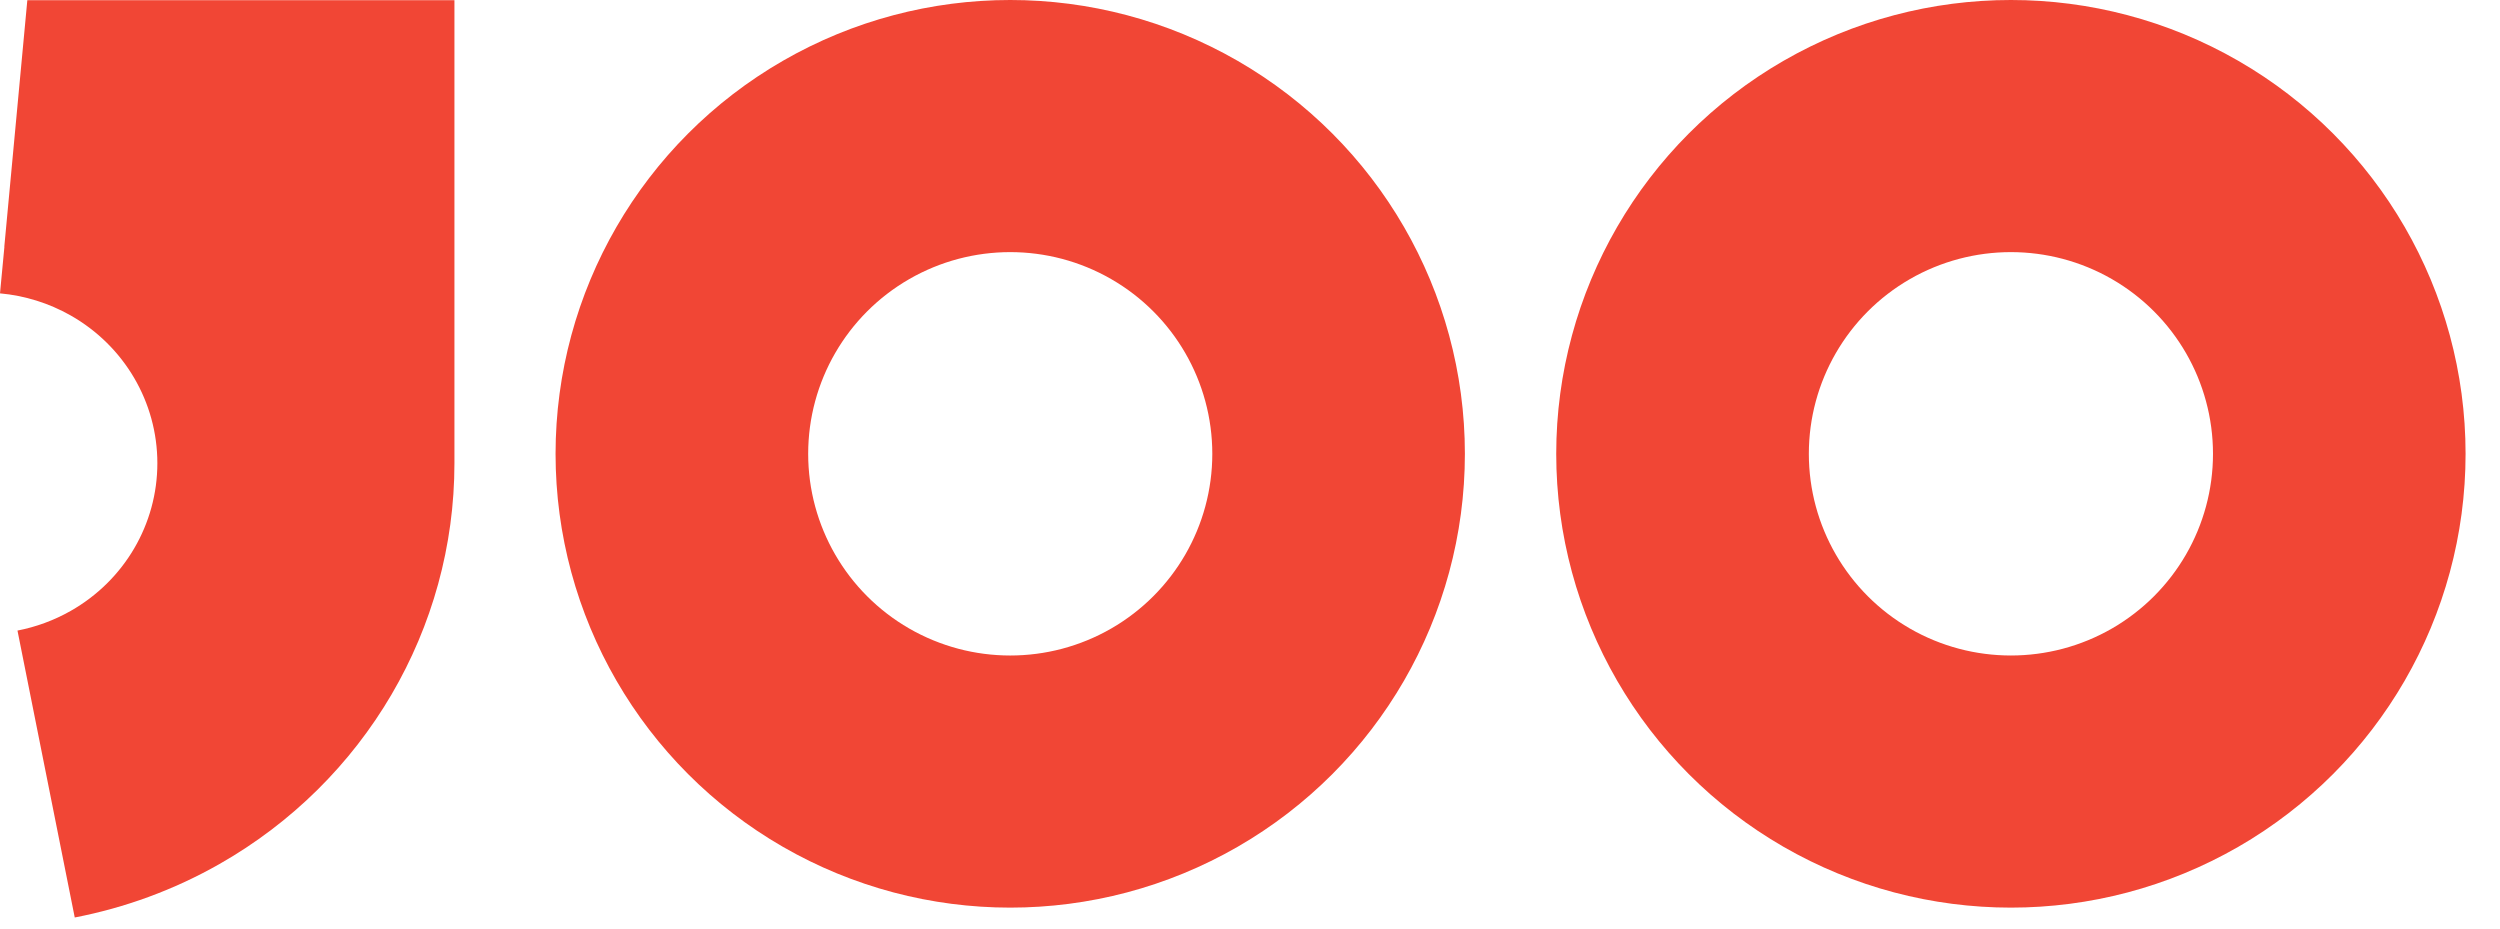
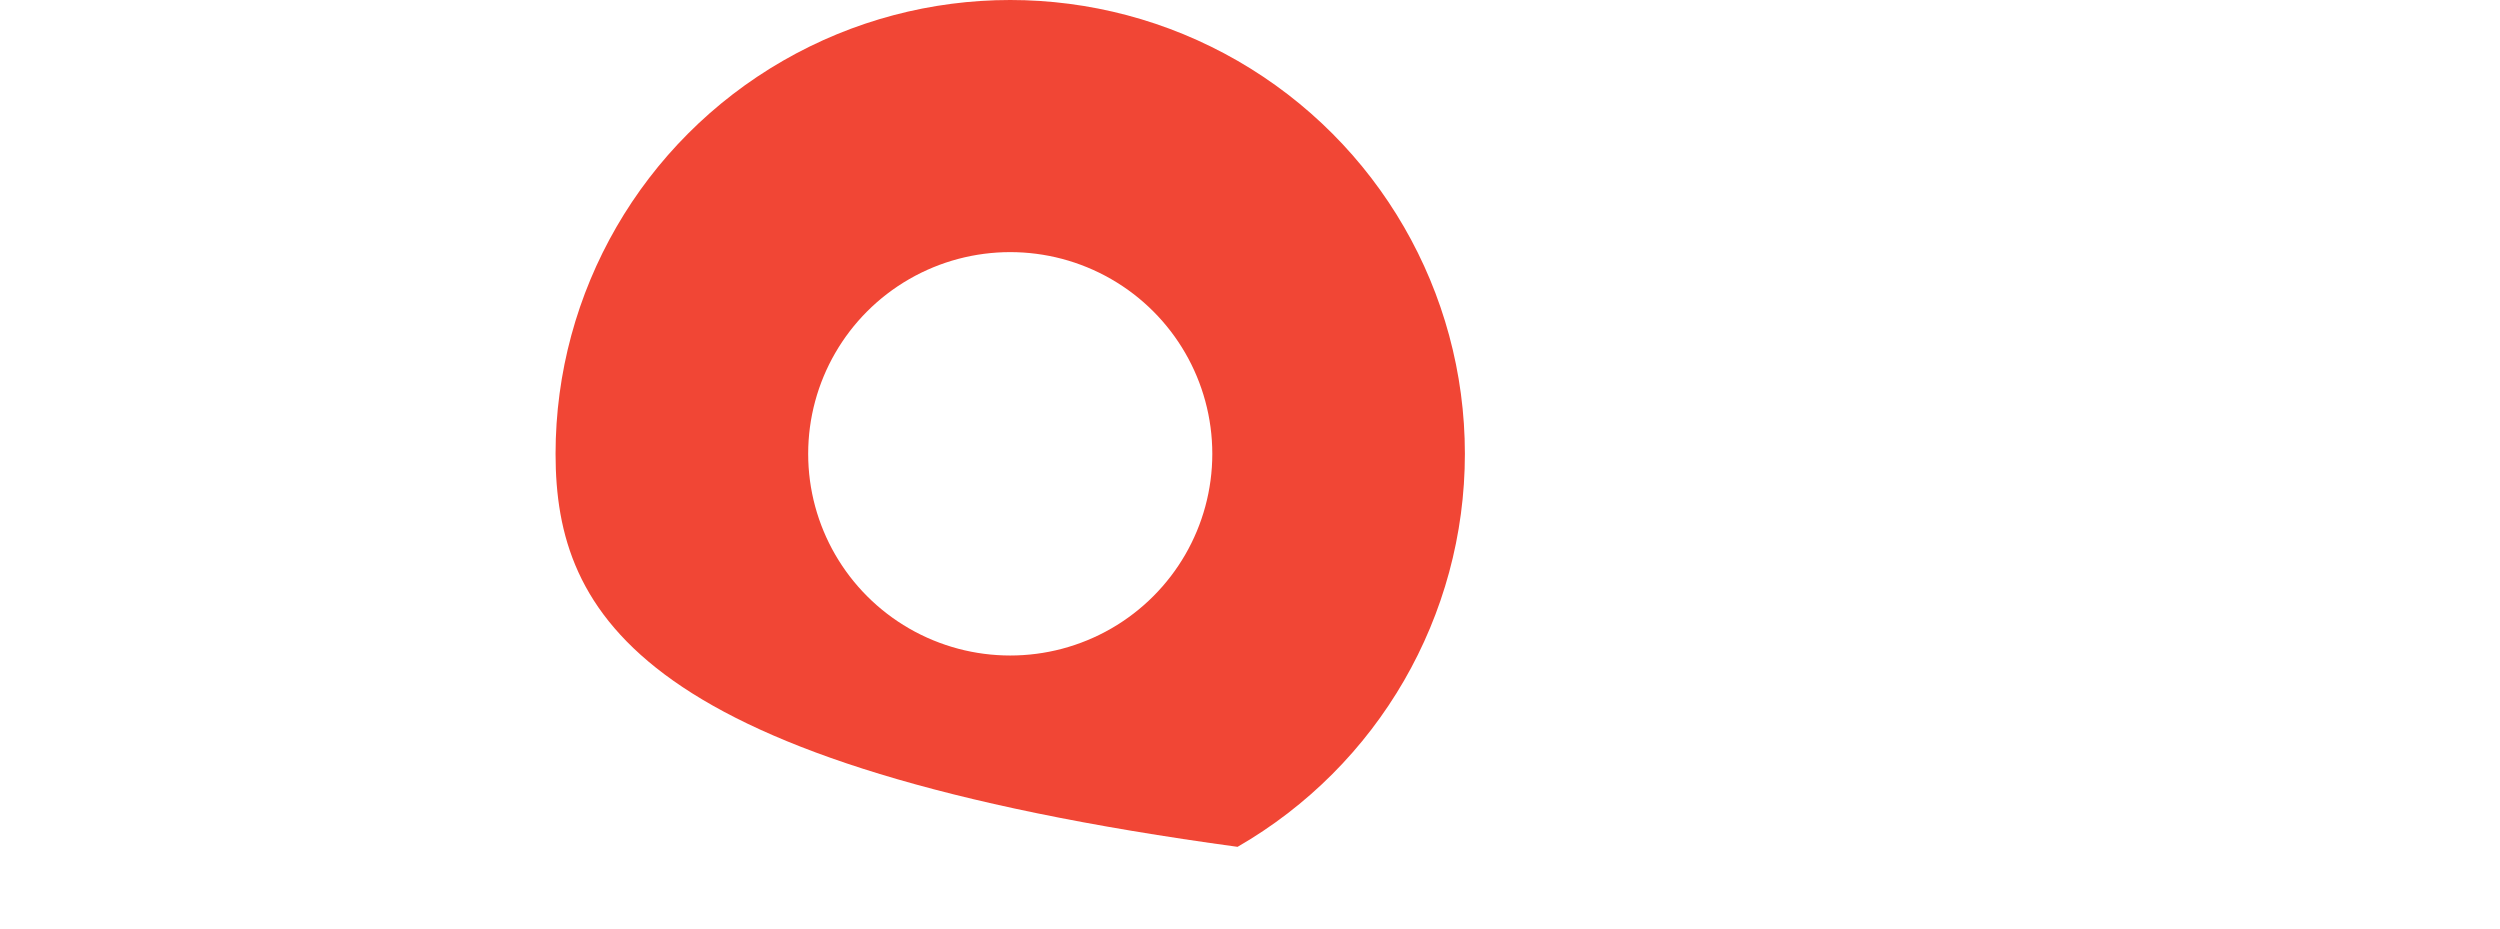
<svg xmlns="http://www.w3.org/2000/svg" width="218" height="81" viewBox="0 0 218 81" fill="none">
-   <path fill-rule="evenodd" clip-rule="evenodd" d="M96.902 24.34C91.449 21.199 84.734 21.199 79.281 24.34C73.831 27.484 70.473 33.287 70.473 39.574C70.473 45.858 73.831 51.661 79.281 54.805C84.734 57.946 91.449 57.946 96.902 54.805C102.355 51.661 105.713 45.858 105.713 39.574C105.713 33.287 102.355 27.484 96.902 24.34ZM127.738 39.574C127.738 53.711 120.184 66.773 107.916 73.844C95.647 80.912 80.535 80.912 68.27 73.844C56.001 66.773 48.445 53.711 48.445 39.574C48.445 25.437 56.001 12.373 68.27 5.301C80.535 -1.767 95.647 -1.767 107.916 5.301C120.184 12.373 127.738 25.437 127.738 39.574Z" fill="#F14635" />
-   <path fill-rule="evenodd" clip-rule="evenodd" d="M184.163 24.34C178.71 21.199 171.991 21.199 166.539 24.34C161.091 27.484 157.731 33.287 157.731 39.574C157.731 45.858 161.091 51.661 166.539 54.805C171.991 57.945 178.71 57.945 184.163 54.805C189.615 51.661 192.973 45.858 192.973 39.574C192.973 33.287 189.615 27.484 184.163 24.34ZM214.998 39.574C214.998 53.711 207.442 66.773 195.177 73.844C182.908 80.912 167.796 80.912 155.527 73.844C143.262 66.773 135.703 53.711 135.703 39.574C135.703 25.437 143.262 12.372 155.527 5.301C167.796 -1.767 182.908 -1.767 195.177 5.301C207.442 12.372 214.998 25.437 214.998 39.574Z" fill="#F14635" />
-   <path fill-rule="evenodd" clip-rule="evenodd" d="M2.383 0.02L0.375 21.517L0.384 21.52L0 25.581C2.139 25.775 4.243 26.419 6.166 27.51C10.844 30.169 13.722 35.076 13.722 40.392C13.722 45.704 10.844 50.614 6.166 53.27C4.701 54.102 3.134 54.672 1.524 54.986L6.518 80.005C10.887 79.159 15.147 77.611 19.12 75.353C31.812 68.142 39.627 54.812 39.627 40.392V0.02L2.383 0.02Z" fill="#F14635" />
+   <path fill-rule="evenodd" clip-rule="evenodd" d="M96.902 24.34C91.449 21.199 84.734 21.199 79.281 24.34C73.831 27.484 70.473 33.287 70.473 39.574C70.473 45.858 73.831 51.661 79.281 54.805C84.734 57.946 91.449 57.946 96.902 54.805C102.355 51.661 105.713 45.858 105.713 39.574C105.713 33.287 102.355 27.484 96.902 24.34ZM127.738 39.574C127.738 53.711 120.184 66.773 107.916 73.844C56.001 66.773 48.445 53.711 48.445 39.574C48.445 25.437 56.001 12.373 68.27 5.301C80.535 -1.767 95.647 -1.767 107.916 5.301C120.184 12.373 127.738 25.437 127.738 39.574Z" fill="#F14635" />
</svg>